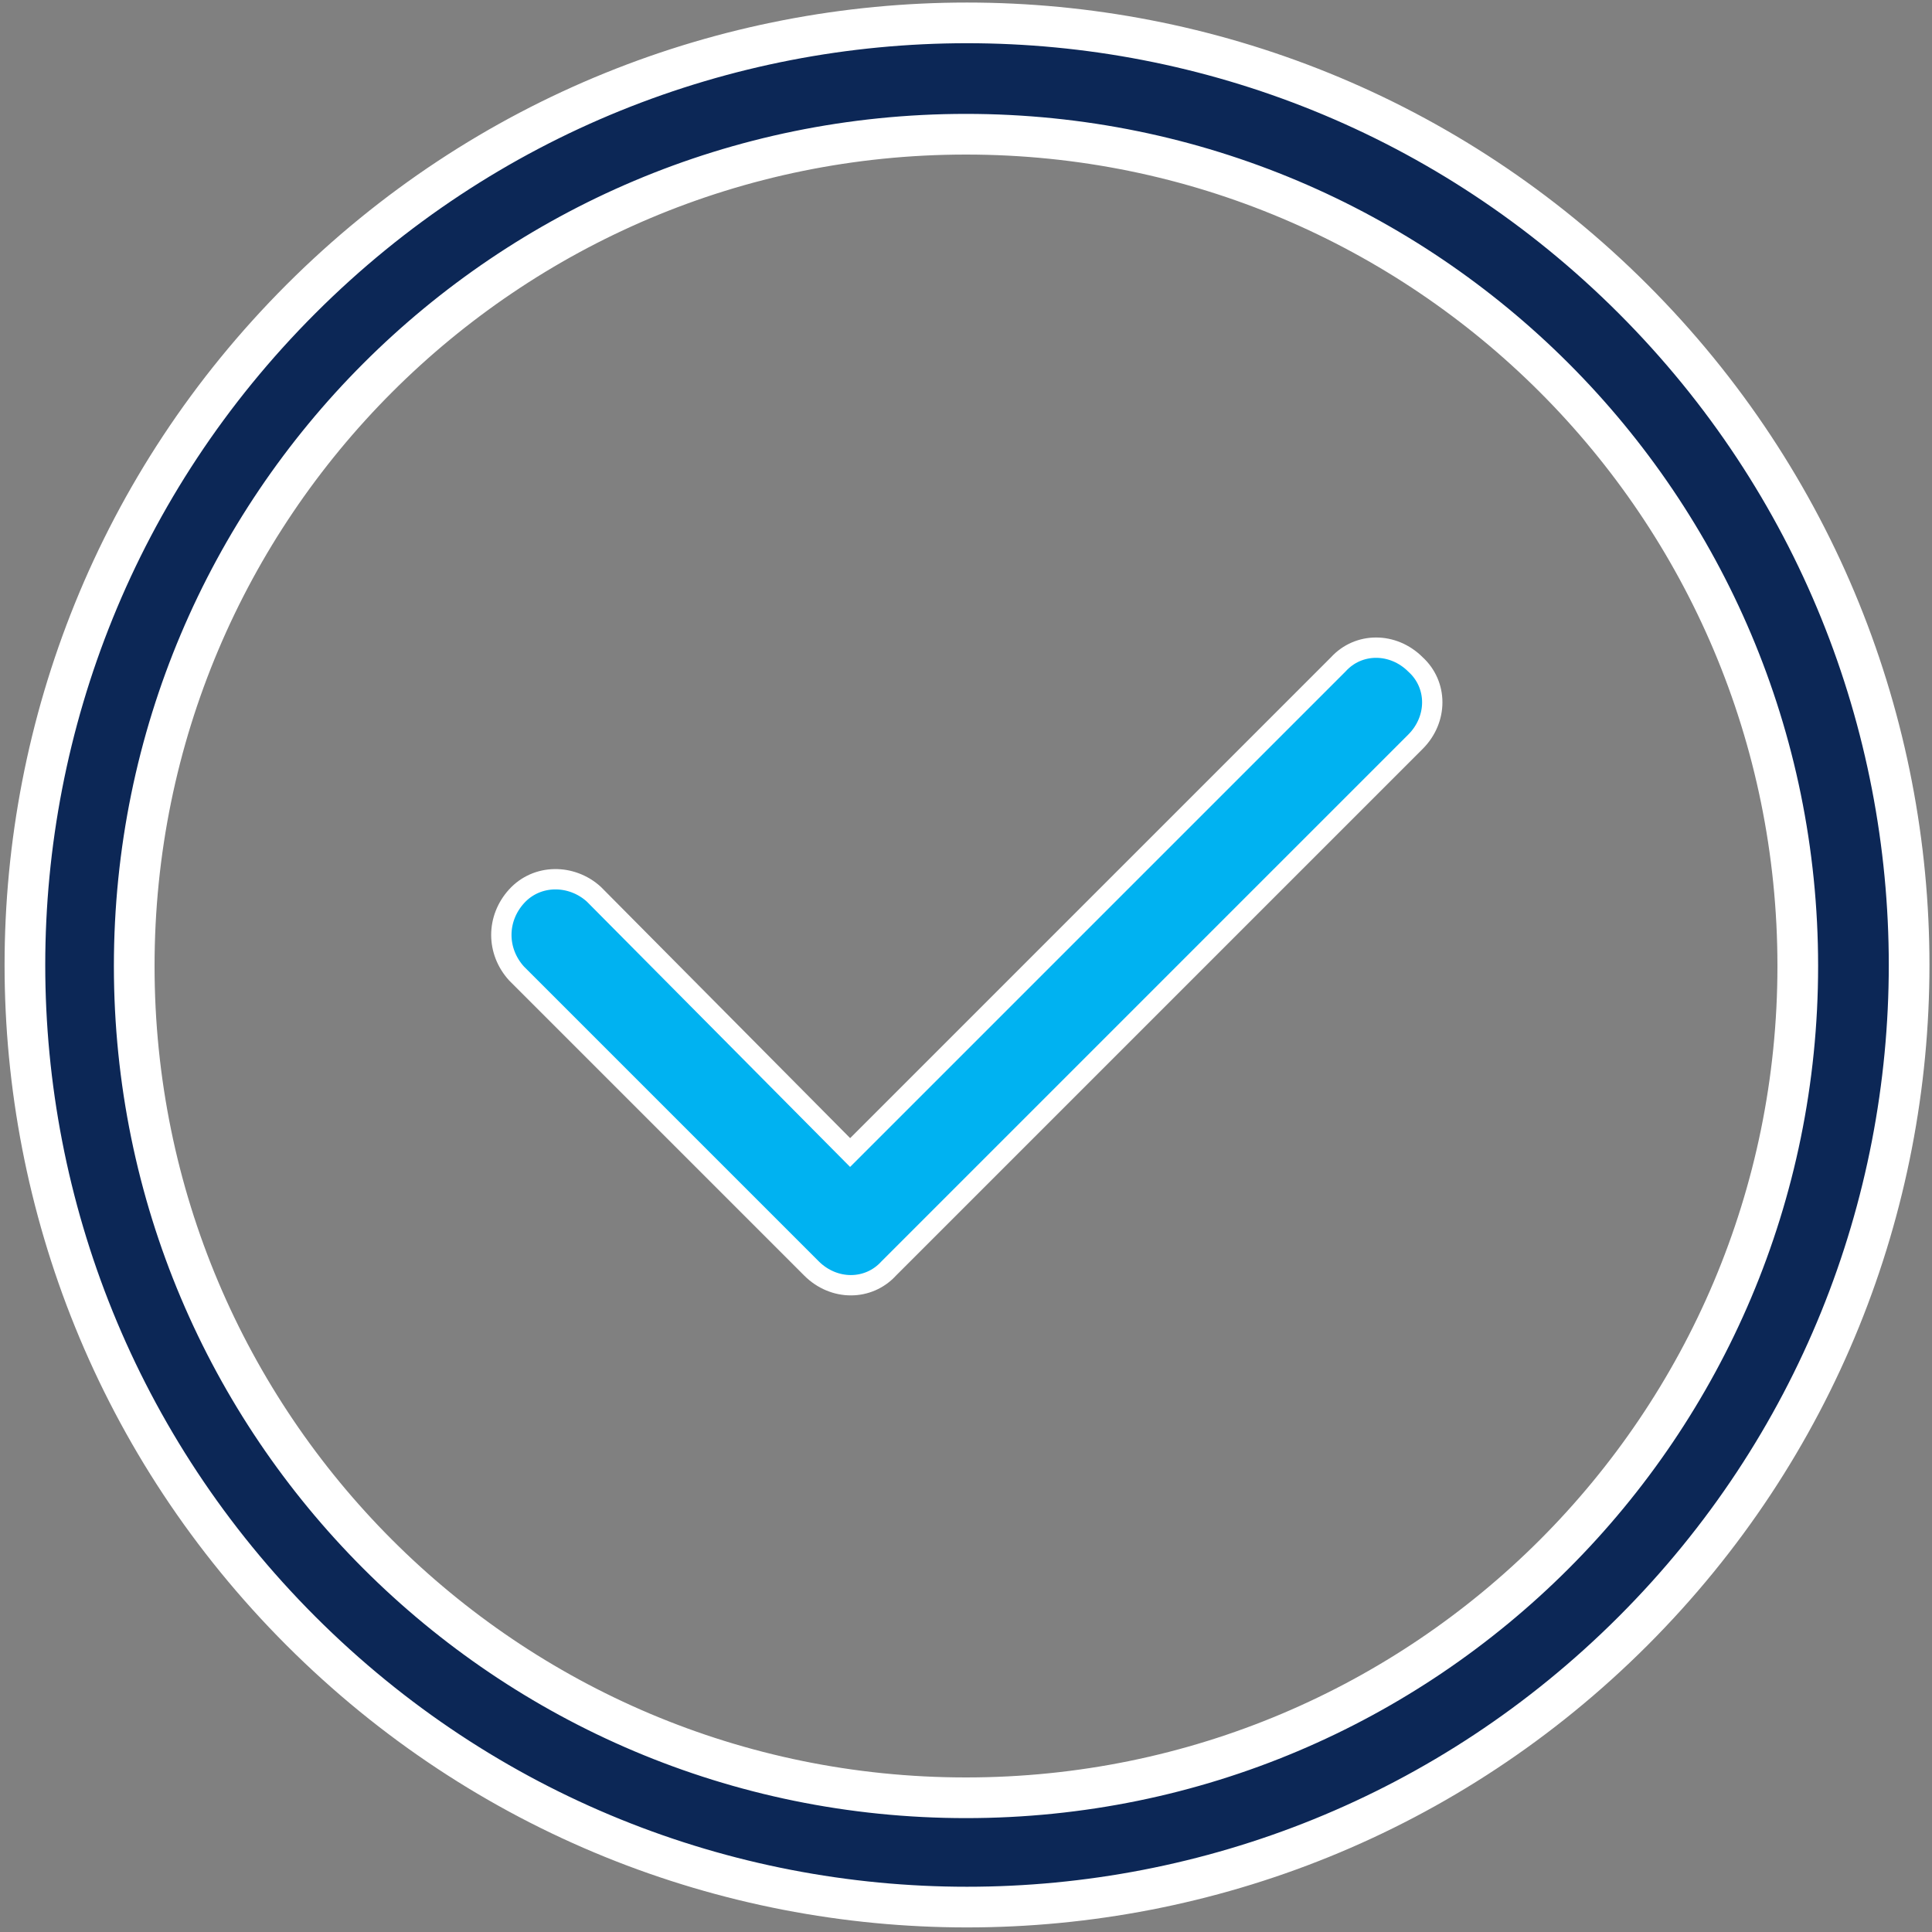
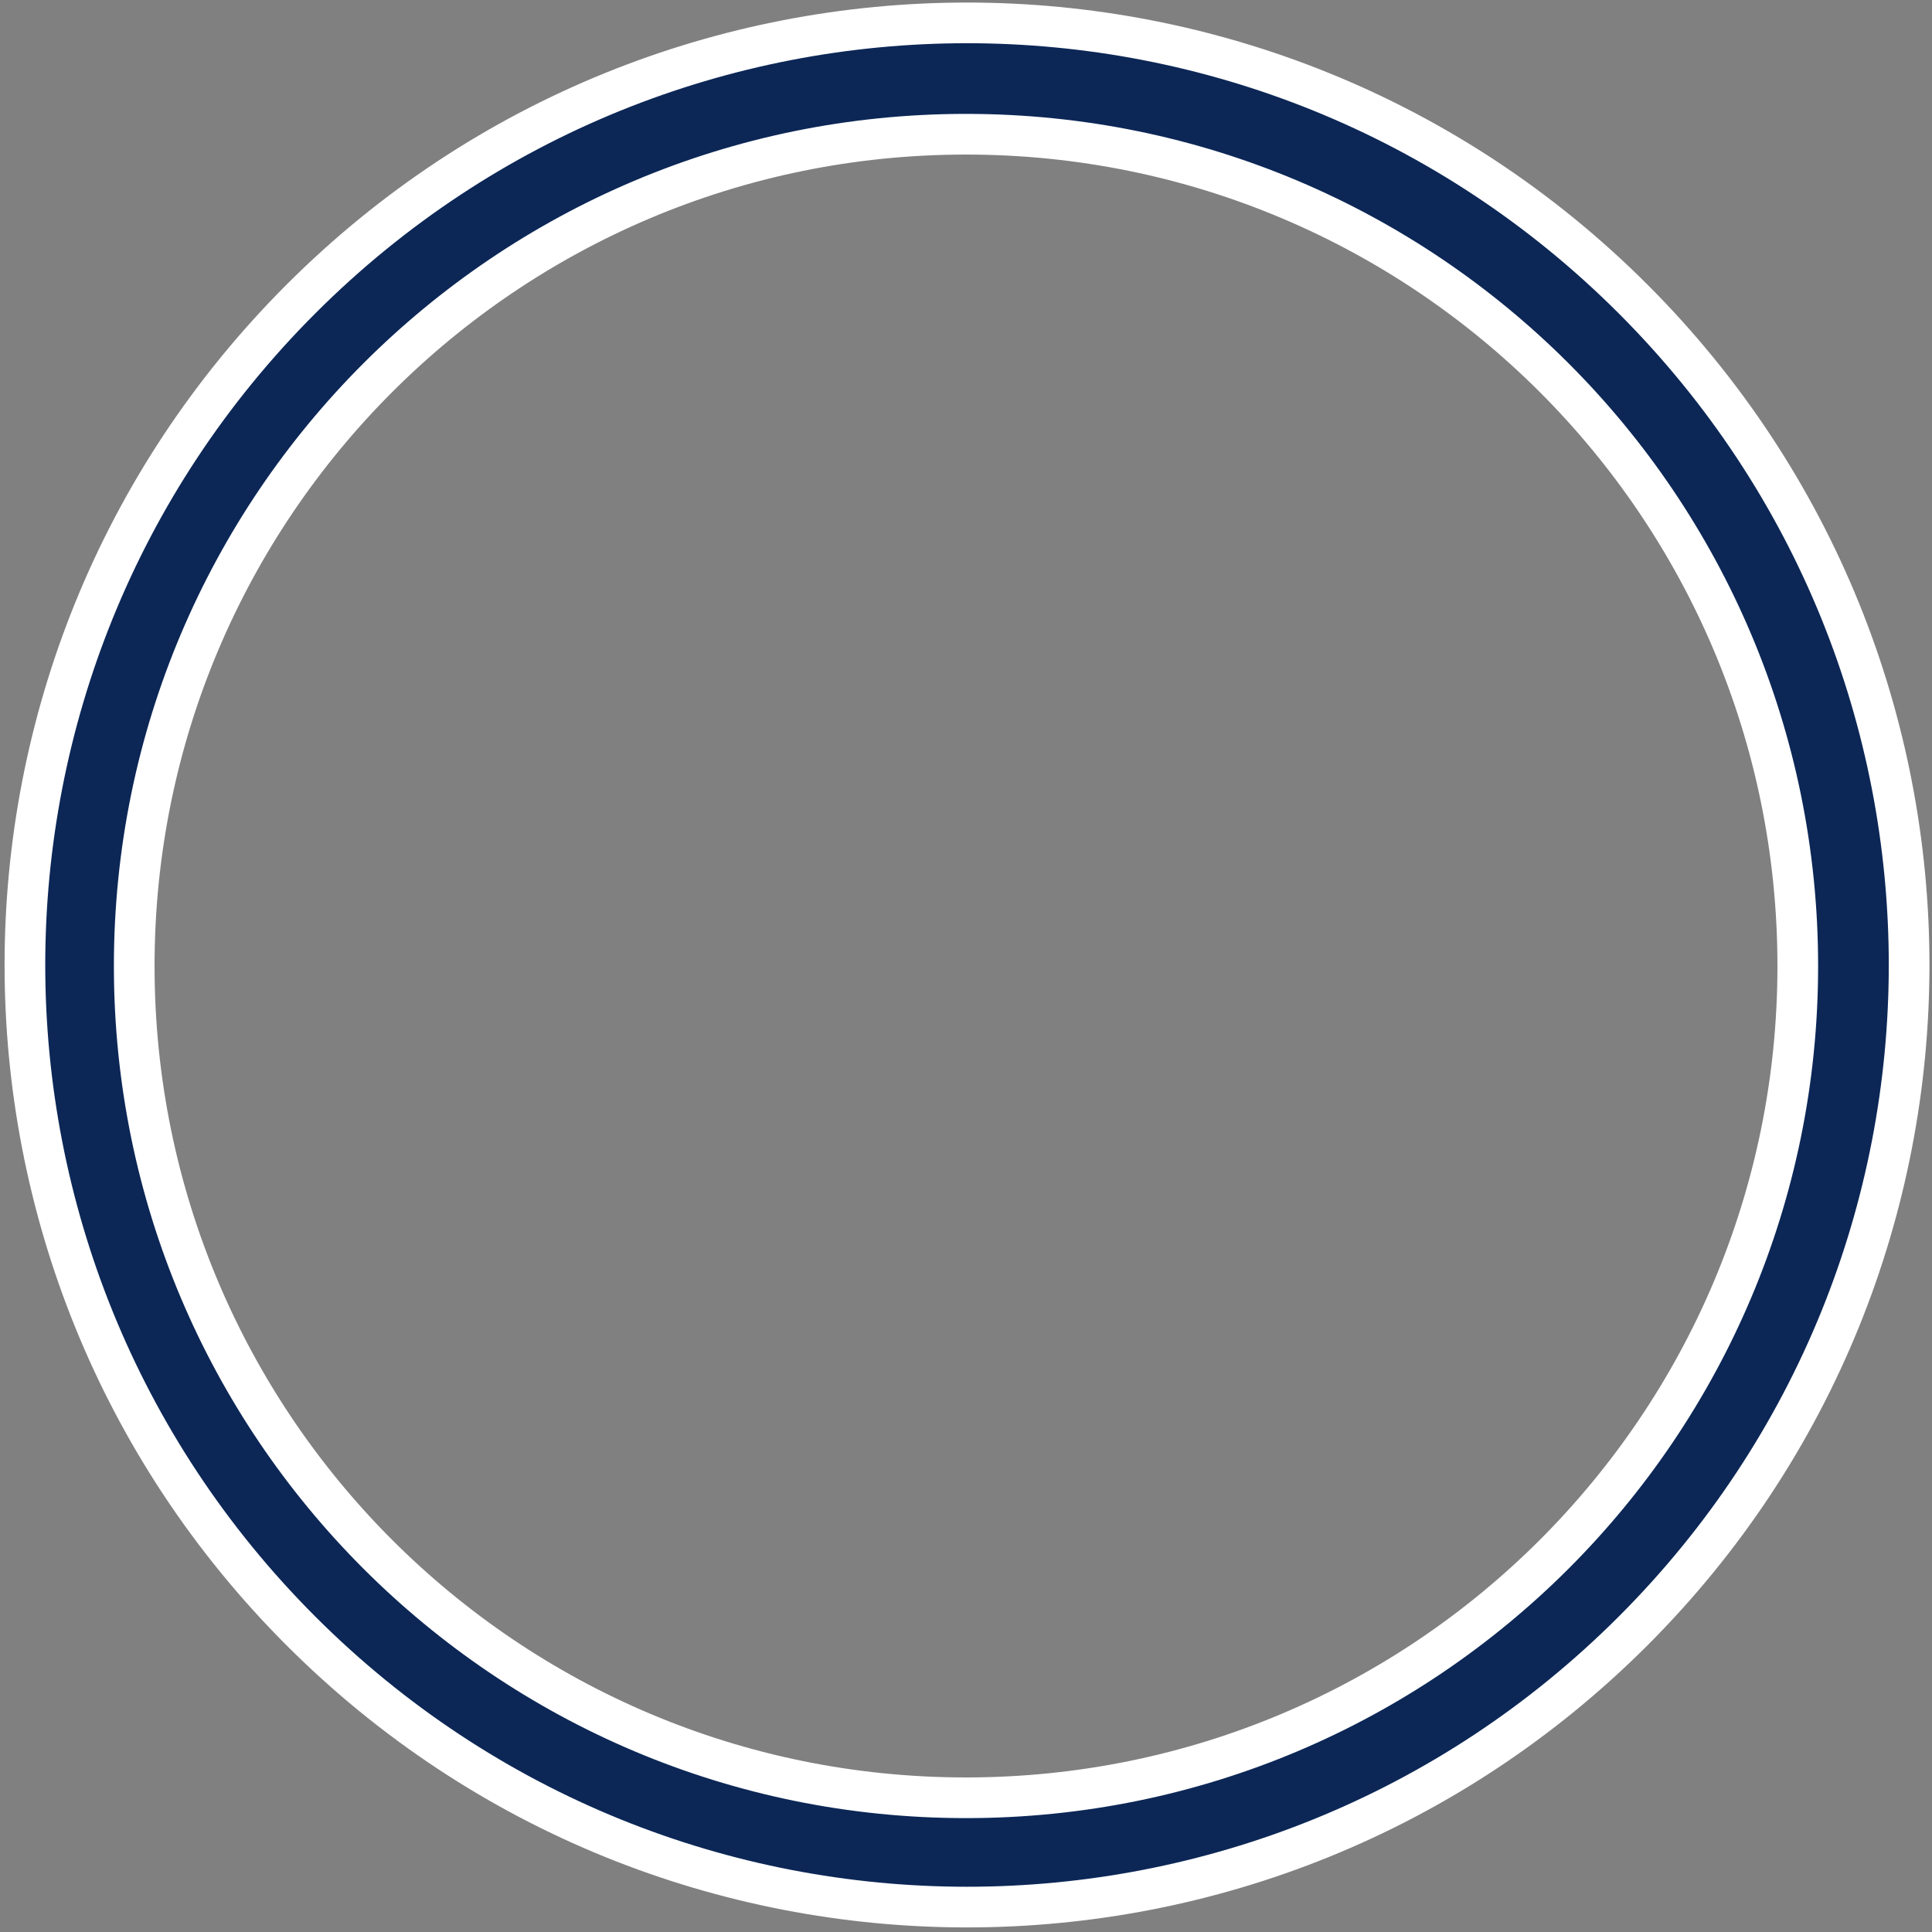
<svg xmlns="http://www.w3.org/2000/svg" version="1.1" id="Layer_1" x="0px" y="0px" viewBox="0 0 95 95" style="enable-background:new 0 0 95 95;" xml:space="preserve">
  <rect x="0" y="0" width="95" height="95" fill="#808080" stroke="none" />
  <style type="text/css">
	.st0{fill:#0C2756;stroke:#FFFFFF;stroke-width:2;}
	.st1{fill:#00B2F1;stroke:#FFFFFF;}
</style>
  <g id="account-verfication-icn" transform="translate(1 1)">
    <g id="Group_74">
      <g id="Group_73">
        <path id="Path_342" class="st0" d="M79.3,13.7c-18.1-18.1-47.4-18.1-65.5,0s-18.1,47.4,0,65.5s47.4,18.1,65.5,0     S97.4,31.8,79.3,13.7z M46.5,87.4c-22.6,0-40.9-18.3-40.9-40.9S23.9,5.6,46.5,5.6s40.9,18.3,40.9,40.9l0,0     C87.4,69.1,69.1,87.4,46.5,87.4z" />
      </g>
    </g>
    <g id="Group_76" transform="translate(23.402 30.672)">
      <g id="Group_75">
-         <path id="Path_343" class="st1" d="M45.2,1c-1.1-1.1-2.8-1.1-3.8,0l-24,24L4.8,12.3c-1.1-1-2.8-1-3.8,0.1c-1,1.1-1,2.7,0,3.8     l14.5,14.5c1.1,1.1,2.8,1.1,3.8,0L45.2,4.8C46.3,3.7,46.3,2,45.2,1z" />
-       </g>
+         </g>
    </g>
  </g>
</svg>